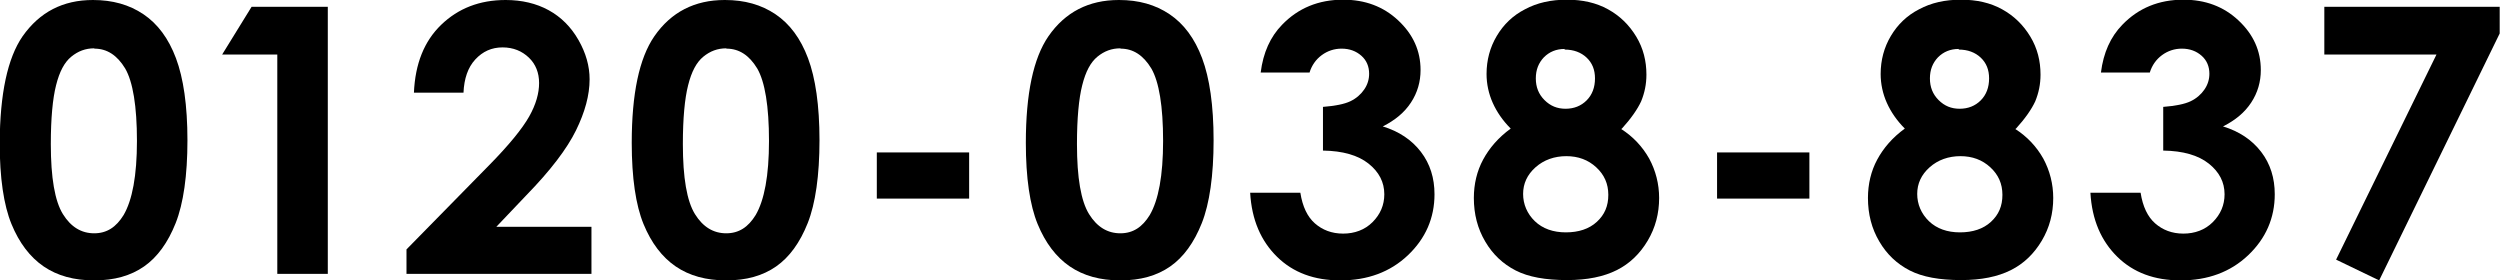
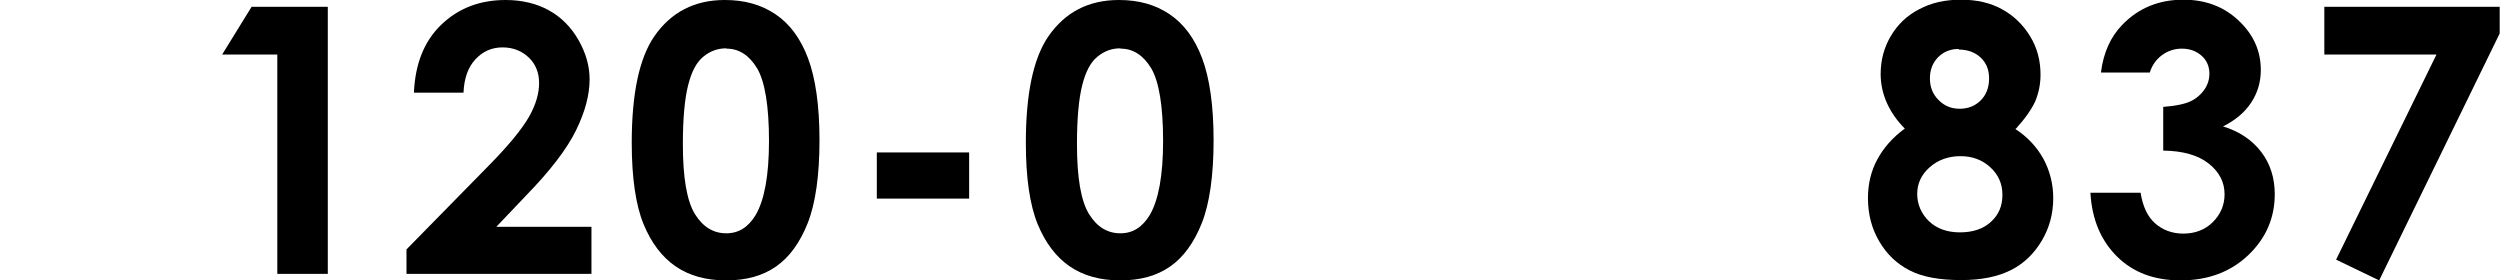
<svg xmlns="http://www.w3.org/2000/svg" id="b" viewBox="0 0 80.69 9.05">
  <g id="c">
-     <path d="M3,0c.63,0,1.17.15,1.63.46s.81.78,1.05,1.42.37,1.52.37,2.65-.13,2.04-.38,2.67-.59,1.1-1.02,1.4-.96.45-1.61.45-1.19-.15-1.63-.45-.79-.76-1.04-1.37-.38-1.49-.38-2.62C0,3.03.24,1.88.73,1.17,1.28.39,2.03,0,3,0ZM3.04,1.56c-.28,0-.52.09-.74.27s-.38.48-.49.92c-.11.43-.17,1.07-.17,1.9,0,1.09.13,1.84.39,2.26s.6.62,1.01.62.71-.2.95-.59c.28-.48.43-1.27.43-2.39s-.13-1.91-.38-2.34c-.26-.43-.59-.64-.99-.64Z" style="fill:#000; stroke-width:0px;" />
    <path d="M8.12.22h2.46v8.62h-1.63V1.76h-1.78l.95-1.54Z" style="fill:#000; stroke-width:0px;" />
    <path d="M14.96,2.99h-1.6c.04-.93.33-1.66.88-2.19s1.24-.8,2.08-.8c.52,0,.99.11,1.39.33s.72.54.96.96.36.84.36,1.27c0,.51-.15,1.06-.44,1.65-.29.59-.82,1.29-1.6,2.09l-.97,1.02h3.07v1.52h-5.97v-.79l2.67-2.72c.64-.65,1.07-1.18,1.29-1.57s.32-.75.32-1.08-.11-.61-.33-.82-.5-.33-.85-.33-.64.13-.88.39-.36.62-.38,1.07Z" style="fill:#000; stroke-width:0px;" />
    <path d="M23.4,0c.63,0,1.17.15,1.63.46s.81.78,1.05,1.42.37,1.52.37,2.65-.13,2.04-.38,2.67-.59,1.1-1.02,1.4-.96.45-1.61.45-1.19-.15-1.63-.45-.79-.76-1.04-1.37-.38-1.49-.38-2.62c0-1.58.24-2.73.73-3.44.54-.78,1.3-1.17,2.27-1.17ZM23.44,1.56c-.28,0-.52.09-.74.27s-.38.48-.49.92c-.11.43-.17,1.07-.17,1.9,0,1.09.13,1.84.39,2.26s.6.62,1.01.62.71-.2.95-.59c.28-.48.43-1.27.43-2.39s-.13-1.91-.38-2.34c-.26-.43-.59-.64-.99-.64Z" style="fill:#000; stroke-width:0px;" />
    <path d="M28.3,4.92h2.98v1.49h-2.98v-1.49Z" style="fill:#000; stroke-width:0px;" />
    <path d="M36.12,0c.63,0,1.17.15,1.63.46s.81.78,1.05,1.42.37,1.52.37,2.65-.13,2.04-.38,2.67-.59,1.1-1.02,1.4-.96.45-1.61.45-1.19-.15-1.63-.45-.79-.76-1.04-1.37-.38-1.49-.38-2.62c0-1.58.24-2.73.73-3.44.54-.78,1.3-1.17,2.27-1.17ZM36.16,1.56c-.28,0-.52.09-.74.27s-.38.48-.49.92c-.11.43-.17,1.07-.17,1.9,0,1.09.13,1.84.39,2.26s.6.62,1.01.62.71-.2.95-.59c.28-.48.43-1.27.43-2.39s-.13-1.91-.38-2.34c-.26-.43-.59-.64-.99-.64Z" style="fill:#000; stroke-width:0px;" />
-     <path d="M42.27,2.34h-1.58c.08-.64.31-1.15.69-1.54.52-.54,1.18-.81,1.97-.81.71,0,1.3.22,1.78.67s.72.98.72,1.6c0,.38-.1.73-.31,1.05s-.51.57-.91.77c.52.16.93.43,1.23.82s.44.85.44,1.37c0,.77-.29,1.43-.86,1.97s-1.3.81-2.18.81c-.84,0-1.52-.25-2.04-.76s-.82-1.19-.87-2.07h1.62c.07.45.23.78.47.99s.54.33.91.33.7-.12.95-.37.38-.55.38-.9c0-.39-.17-.72-.51-.99s-.83-.41-1.47-.42v-1.41c.39-.03.69-.09.88-.18s.34-.22.45-.38.16-.33.16-.51c0-.23-.08-.43-.25-.58s-.38-.23-.64-.23c-.23,0-.45.07-.64.21s-.32.33-.39.55Z" style="fill:#000; stroke-width:0px;" />
-     <path d="M52.32,4.16c.39.25.69.57.91.96.21.39.32.82.32,1.27,0,.5-.12.96-.37,1.38-.25.42-.58.74-1,.95-.42.21-.95.32-1.6.32-.7,0-1.25-.1-1.66-.31-.41-.21-.74-.52-.98-.93-.25-.42-.37-.89-.37-1.41,0-.45.1-.87.3-1.24.2-.37.49-.71.89-1-.26-.26-.45-.54-.58-.83-.13-.29-.2-.61-.2-.93,0-.45.11-.86.33-1.23.22-.37.52-.66.91-.86.39-.21.84-.31,1.35-.31s.95.1,1.33.31c.38.21.68.5.91.88s.33.79.33,1.23c0,.31-.06.59-.17.86-.12.26-.33.56-.63.89ZM50.56,5.04c-.39,0-.73.12-1,.36s-.4.53-.4.86.13.64.38.88.59.36,1,.36.75-.11,1-.34.37-.51.37-.87-.13-.65-.39-.89-.58-.36-.97-.36ZM50.5,1.58c-.27,0-.49.09-.67.27-.17.18-.26.4-.26.68s.09.51.28.7.41.28.68.28.5-.09.68-.27.27-.42.27-.71c0-.28-.09-.5-.27-.67-.18-.17-.42-.26-.71-.26Z" style="fill:#000; stroke-width:0px;" />
-     <path d="M55.42,4.92h2.98v1.49h-2.98v-1.49Z" style="fill:#000; stroke-width:0px;" />
    <path d="M65.04,4.16c.39.25.69.57.91.96.21.39.32.82.32,1.27,0,.5-.12.96-.37,1.38-.25.42-.58.74-1,.95-.42.21-.95.32-1.6.32-.7,0-1.25-.1-1.66-.31-.41-.21-.74-.52-.98-.93-.25-.42-.37-.89-.37-1.41,0-.45.1-.87.3-1.24.2-.37.49-.71.89-1-.26-.26-.45-.54-.58-.83-.13-.29-.2-.61-.2-.93,0-.45.11-.86.33-1.23.22-.37.52-.66.91-.86.39-.21.84-.31,1.35-.31s.95.1,1.33.31c.38.21.68.5.91.88s.33.79.33,1.23c0,.31-.06.59-.17.86-.12.26-.33.56-.63.89ZM63.28,5.04c-.39,0-.73.12-1,.36s-.4.53-.4.86.13.64.38.88.59.36,1,.36.75-.11,1-.34.37-.51.37-.87-.13-.65-.39-.89-.58-.36-.97-.36ZM63.22,1.58c-.27,0-.49.09-.67.27-.17.18-.26.4-.26.68s.09.51.28.7.41.28.68.28.5-.09.68-.27.27-.42.27-.71c0-.28-.09-.5-.27-.67-.18-.17-.42-.26-.71-.26Z" style="fill:#000; stroke-width:0px;" />
    <path d="M69.39,2.34h-1.58c.08-.64.31-1.15.69-1.54.52-.54,1.18-.81,1.97-.81.71,0,1.3.22,1.78.67s.72.98.72,1.6c0,.38-.1.73-.31,1.05s-.51.57-.91.77c.52.16.93.43,1.23.82s.44.85.44,1.37c0,.77-.29,1.43-.86,1.97s-1.3.81-2.18.81c-.84,0-1.52-.25-2.04-.76s-.82-1.19-.87-2.07h1.62c.07.45.23.78.47.99s.54.33.91.33.7-.12.95-.37.38-.55.38-.9c0-.39-.17-.72-.51-.99s-.83-.41-1.47-.42v-1.41c.39-.03.69-.09.88-.18s.34-.22.45-.38.16-.33.16-.51c0-.23-.08-.43-.25-.58s-.38-.23-.64-.23c-.23,0-.45.07-.64.21s-.32.33-.39.55Z" style="fill:#000; stroke-width:0px;" />
    <path d="M75.03.22h5.65v.86l-3.89,7.97-1.39-.67,3.24-6.62h-3.62V.22Z" style="fill:#000; stroke-width:0px;" />
  </g>
</svg>